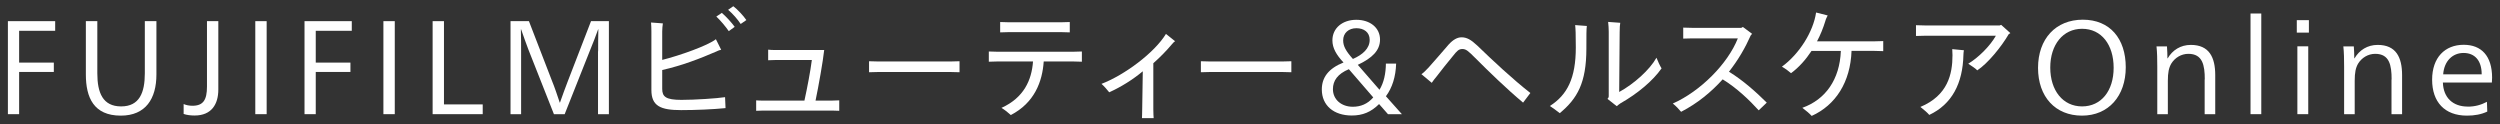
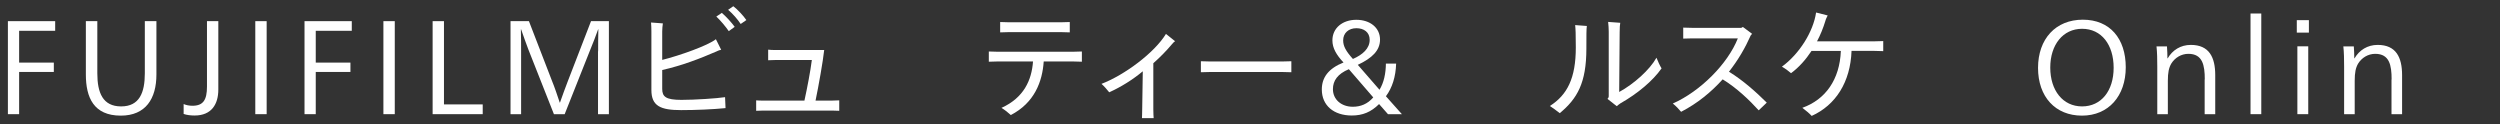
<svg xmlns="http://www.w3.org/2000/svg" width="201" height="10" viewBox="0 0 201 10" fill="none">
  <rect x="0" y="0" width="201" height="10" fill="#333333" stroke="none" />
  <path d="M0.635 1.701H4.436V2.476H1.538V5.033H4.327V5.785H1.538V9.179H0.635V1.701Z" fill="white" />
  <path d="M9.711 9.297C7.537 9.297 6.903 7.841 6.903 5.993V1.701H7.825V5.898C7.825 7.453 8.26 8.555 9.739 8.555C11.219 8.555 11.644 7.434 11.644 5.898V1.701H12.576V5.993C12.576 7.935 11.711 9.297 9.711 9.297Z" fill="white" />
  <path d="M15.469 8.503C16.343 8.503 16.641 8.035 16.641 6.957V1.701H17.553V7.203C17.553 8.375 17.009 9.287 15.648 9.287C15.341 9.287 15.005 9.25 14.764 9.16V8.366C14.972 8.455 15.218 8.503 15.469 8.503Z" fill="white" />
  <path d="M20.526 1.701H21.439V9.179H20.526V1.701Z" fill="white" />
  <path d="M24.483 1.701H28.283V2.476H25.386V5.033H28.175V5.785H25.386V9.179H24.483V1.701Z" fill="white" />
  <path d="M30.826 1.701H31.739V9.179H30.826V1.701Z" fill="white" />
  <path d="M34.783 1.701H35.695V8.394H38.81V9.179H34.783V1.701Z" fill="white" />
  <path d="M48.09 4.121C48.09 3.766 48.09 2.892 48.108 2.358H48.09C47.919 2.844 47.645 3.549 47.503 3.884L45.4 9.179H44.535L42.483 3.984C42.346 3.624 42.048 2.802 41.897 2.358H41.878C41.897 2.892 41.897 3.738 41.897 4.121V9.179H41.046V1.701H42.526L44.388 6.522C44.577 6.976 44.823 7.704 45.003 8.247H45.022C45.211 7.704 45.49 6.947 45.655 6.522L47.518 1.701H48.955V9.179H48.08V4.121H48.09Z" fill="white" />
  <path d="M58.295 7.808L58.333 8.692C57.35 8.791 55.95 8.853 54.764 8.853C53.109 8.853 52.372 8.526 52.372 7.236V2.523C52.372 2.296 52.363 2.008 52.344 1.809L53.294 1.88C53.266 2.008 53.242 2.386 53.242 2.533V4.816C54.632 4.471 56.929 3.658 57.558 3.152L57.983 4.003C57.822 4.031 57.714 4.083 57.496 4.182C56.333 4.688 54.83 5.274 53.242 5.629V7.146C53.242 7.78 53.54 8.03 54.788 8.03C55.889 8.03 57.643 7.912 58.29 7.813L58.295 7.808ZM59.07 2.159L58.593 2.504C58.347 2.145 57.926 1.639 57.591 1.332L58.035 1.034C58.361 1.313 58.829 1.819 59.066 2.154L59.07 2.159ZM60.011 1.611L59.552 1.928C59.316 1.568 58.91 1.096 58.541 0.788L58.957 0.5C59.302 0.76 59.77 1.266 60.006 1.611H60.011Z" fill="white" />
  <path d="M67.475 8.068V8.909C67.323 8.9 67.068 8.89 66.898 8.89H61.372C61.202 8.89 60.947 8.9 60.796 8.909V8.068C60.933 8.087 61.183 8.087 61.372 8.087H64.676C64.894 7.104 65.163 5.704 65.272 4.825H62.337C62.157 4.825 61.902 4.835 61.76 4.844V3.993C61.897 4.012 62.148 4.022 62.337 4.022H66.265C66.165 4.943 65.82 6.886 65.57 8.087H66.898C67.097 8.087 67.342 8.077 67.475 8.068Z" fill="white" />
-   <path d="M77.146 5.808C77.009 5.808 76.669 5.789 76.413 5.789H70.613C70.368 5.789 70.008 5.808 69.871 5.808V4.924C70.008 4.934 70.358 4.943 70.613 4.943H76.413C76.692 4.943 77.019 4.934 77.146 4.924V5.808Z" fill="white" />
  <path d="M86.983 4.14V4.962C86.931 4.962 86.577 4.943 86.307 4.943H83.915C83.807 6.56 83.173 8.266 81.268 9.249C81.07 9.06 80.772 8.824 80.517 8.673C82.313 7.86 82.946 6.451 83.055 4.943H80.167C79.968 4.943 79.671 4.953 79.501 4.962V4.14C79.656 4.149 79.945 4.159 80.167 4.159H86.307C86.586 4.159 86.941 4.14 86.983 4.14ZM81.079 2.584C80.819 2.584 80.465 2.603 80.413 2.603V1.771C80.465 1.771 80.8 1.79 81.079 1.79H85.343C85.622 1.79 85.957 1.771 86.01 1.771V2.603C85.948 2.603 85.603 2.584 85.343 2.584H81.079Z" fill="white" />
  <path d="M94.485 3.307C94.414 3.355 94.338 3.407 94.197 3.586C93.781 4.083 93.284 4.588 92.727 5.085V8.777C92.727 9.065 92.746 9.453 92.755 9.5H91.814C91.814 9.453 91.833 9.084 91.833 8.767L91.88 5.732C91.067 6.408 90.136 6.99 89.181 7.42C89.054 7.259 88.737 6.886 88.557 6.744C90.401 6.04 92.821 4.243 93.743 2.726L94.476 3.312L94.485 3.307Z" fill="white" />
  <path d="M103.825 5.808C103.688 5.808 103.348 5.789 103.093 5.789H97.293C97.047 5.789 96.688 5.808 96.551 5.808V4.924C96.688 4.934 97.037 4.943 97.293 4.943H103.093C103.372 4.943 103.698 4.934 103.825 4.924V5.808Z" fill="white" />
  <path d="M111.431 7.742L112.712 9.179H111.592L110.878 8.366C110.235 9.008 109.559 9.287 108.685 9.287C107.238 9.287 106.274 8.484 106.274 7.193C106.274 6.229 106.808 5.506 108.018 5.024C107.441 4.409 107.125 3.861 107.125 3.246C107.125 2.254 107.938 1.592 109.049 1.592C110.16 1.592 110.954 2.235 110.954 3.18C110.954 4.064 110.32 4.669 109.167 5.213L110.911 7.217C111.27 6.631 111.417 5.898 111.426 5.114H112.249C112.22 6.144 111.942 7.056 111.426 7.742H111.431ZM107.167 7.165C107.167 8.016 107.862 8.583 108.765 8.583C109.389 8.583 109.947 8.366 110.41 7.832L108.448 5.563C107.546 5.941 107.167 6.484 107.167 7.17V7.165ZM110.122 3.199C110.122 2.594 109.663 2.268 109.049 2.268C108.434 2.268 107.99 2.655 107.99 3.242C107.99 3.71 108.207 4.107 108.775 4.74C109.559 4.395 110.122 3.899 110.122 3.204V3.199Z" fill="white" />
-   <path d="M122.45 8.247C121.103 7.118 119.704 5.756 118.583 4.636C118.077 4.13 117.879 3.941 117.581 3.941C117.283 3.941 117.146 4.088 116.83 4.485C116.432 4.971 115.889 5.633 115.492 6.163C115.331 6.361 115.222 6.489 115.114 6.659L114.282 5.964C114.428 5.875 114.636 5.666 114.858 5.43C115.303 4.943 116.04 4.073 116.475 3.577C116.83 3.189 117.17 3 117.505 3C117.921 3 118.257 3.18 118.777 3.667C120.025 4.877 121.623 6.366 123.041 7.477L122.455 8.252L122.45 8.247Z" fill="white" />
  <path d="M126.643 2.017L127.583 2.088C127.545 2.348 127.545 2.755 127.545 3.903C127.545 6.668 126.813 7.931 125.404 9.098C125.125 8.881 124.86 8.682 124.61 8.521C126.009 7.628 126.695 6.29 126.695 3.818C126.695 2.707 126.676 2.329 126.643 2.012V2.017ZM133.586 5.501C132.901 6.484 131.682 7.515 130.282 8.309C130.183 8.38 130.046 8.479 129.985 8.536L129.242 7.95C129.304 7.888 129.342 7.822 129.342 7.732V2.547C129.342 2.249 129.323 2.079 129.294 1.762L130.268 1.833C130.24 2.012 130.221 2.192 130.221 2.599L130.183 7.396C131.374 6.744 132.632 5.619 133.18 4.641C133.289 4.92 133.459 5.293 133.596 5.506L133.586 5.501Z" fill="white" />
  <path d="M142.043 8.257L141.4 8.871C140.668 8.068 139.656 7.085 138.503 6.38C137.59 7.392 136.489 8.304 135.161 8.99C134.99 8.782 134.745 8.522 134.494 8.323C136.697 7.349 138.909 5.142 139.722 3.085H136.054C135.856 3.085 135.52 3.095 135.331 3.104V2.22C135.52 2.23 135.846 2.239 136.054 2.239H140.001L140.129 2.168L140.871 2.721L140.762 2.84C140.327 3.823 139.751 4.825 139.008 5.766C140.129 6.451 141.192 7.401 142.043 8.247V8.257Z" fill="white" />
  <path d="M151.412 3.298V4.111C151.355 4.111 150.968 4.092 150.708 4.092H148.864C148.774 6.602 147.593 8.446 145.659 9.32C145.499 9.141 145.224 8.904 144.908 8.668C146.77 8.002 147.914 6.399 148.004 4.097H145.645C145.187 4.792 144.634 5.416 144 5.884C143.854 5.756 143.556 5.525 143.267 5.359C144.667 4.338 145.787 2.551 146.014 1.006L146.945 1.242C146.874 1.379 146.784 1.568 146.756 1.696C146.586 2.249 146.368 2.797 146.089 3.322H150.712C150.991 3.322 151.355 3.303 151.417 3.303L151.412 3.298Z" fill="white" />
-   <path d="M161.636 2.66L161.499 2.75C160.913 3.761 159.812 5.109 158.97 5.657C158.909 5.567 158.484 5.269 158.247 5.123C159.041 4.645 159.982 3.733 160.469 2.873H154.778C154.522 2.873 154.102 2.892 154.045 2.892V2.027C154.106 2.036 154.503 2.046 154.778 2.046H160.776L160.894 1.998L161.636 2.665V2.66ZM156.957 3.95L157.897 4.04C157.879 4.158 157.86 4.267 157.86 4.4C157.808 6.721 156.928 8.384 155.113 9.24C154.976 9.07 154.688 8.824 154.399 8.597C156.602 7.675 156.98 5.959 156.98 4.442C156.98 4.272 156.971 4.097 156.961 3.955L156.957 3.95Z" fill="white" />
  <path d="M167.389 9.297C165.257 9.297 163.858 7.789 163.858 5.459C163.858 3.128 165.276 1.583 167.46 1.583C169.644 1.583 170.911 3.109 170.911 5.411C170.911 7.713 169.531 9.297 167.389 9.297ZM167.399 2.315C165.872 2.315 164.841 3.587 164.841 5.43C164.841 7.274 165.853 8.555 167.399 8.555C168.944 8.555 169.937 7.297 169.937 5.449C169.937 3.601 168.963 2.315 167.399 2.315Z" fill="white" />
  <path d="M177.264 6.38C177.264 5.25 177.094 4.328 175.945 4.328C175.378 4.328 174.863 4.636 174.565 5.123C174.376 5.458 174.295 5.827 174.295 6.503V9.183H173.445V5.354C173.445 4.778 173.435 4.192 173.383 3.728H174.224C174.243 3.988 174.262 4.404 174.262 4.692H174.281C174.669 4.026 175.321 3.61 176.144 3.61C177.623 3.61 178.105 4.612 178.105 6.04V9.183H177.254V6.385L177.264 6.38Z" fill="white" />
  <path d="M180.942 1.086H181.807V9.179H180.942V1.086Z" fill="white" />
  <path d="M184.662 1.62H185.635V2.622H184.662V1.62ZM184.709 3.724H185.583V9.179H184.709V3.724Z" fill="white" />
  <path d="M192.286 6.38C192.286 5.25 192.116 4.328 190.967 4.328C190.4 4.328 189.885 4.636 189.587 5.123C189.398 5.458 189.318 5.827 189.318 6.503V9.183H188.467V5.354C188.467 4.778 188.457 4.192 188.405 3.728H189.247C189.266 3.988 189.285 4.404 189.285 4.692H189.303C189.691 4.026 190.343 3.61 191.166 3.61C192.645 3.61 193.128 4.612 193.128 6.04V9.183H192.277V6.385L192.286 6.38Z" fill="white" />
-   <path d="M198.403 8.574C198.989 8.574 199.476 8.436 199.949 8.186L199.977 8.971C199.5 9.198 198.956 9.297 198.342 9.297C196.545 9.297 195.543 8.195 195.543 6.409C195.543 4.622 196.574 3.601 198.082 3.601C199.5 3.601 200.365 4.494 200.365 6.248C200.365 6.356 200.355 6.527 200.346 6.636H196.408C196.446 7.855 197.212 8.569 198.403 8.569V8.574ZM198.067 4.258C197.202 4.258 196.512 4.891 196.432 5.974H199.528C199.528 4.844 198.951 4.258 198.072 4.258H198.067Z" fill="white" />
</svg>